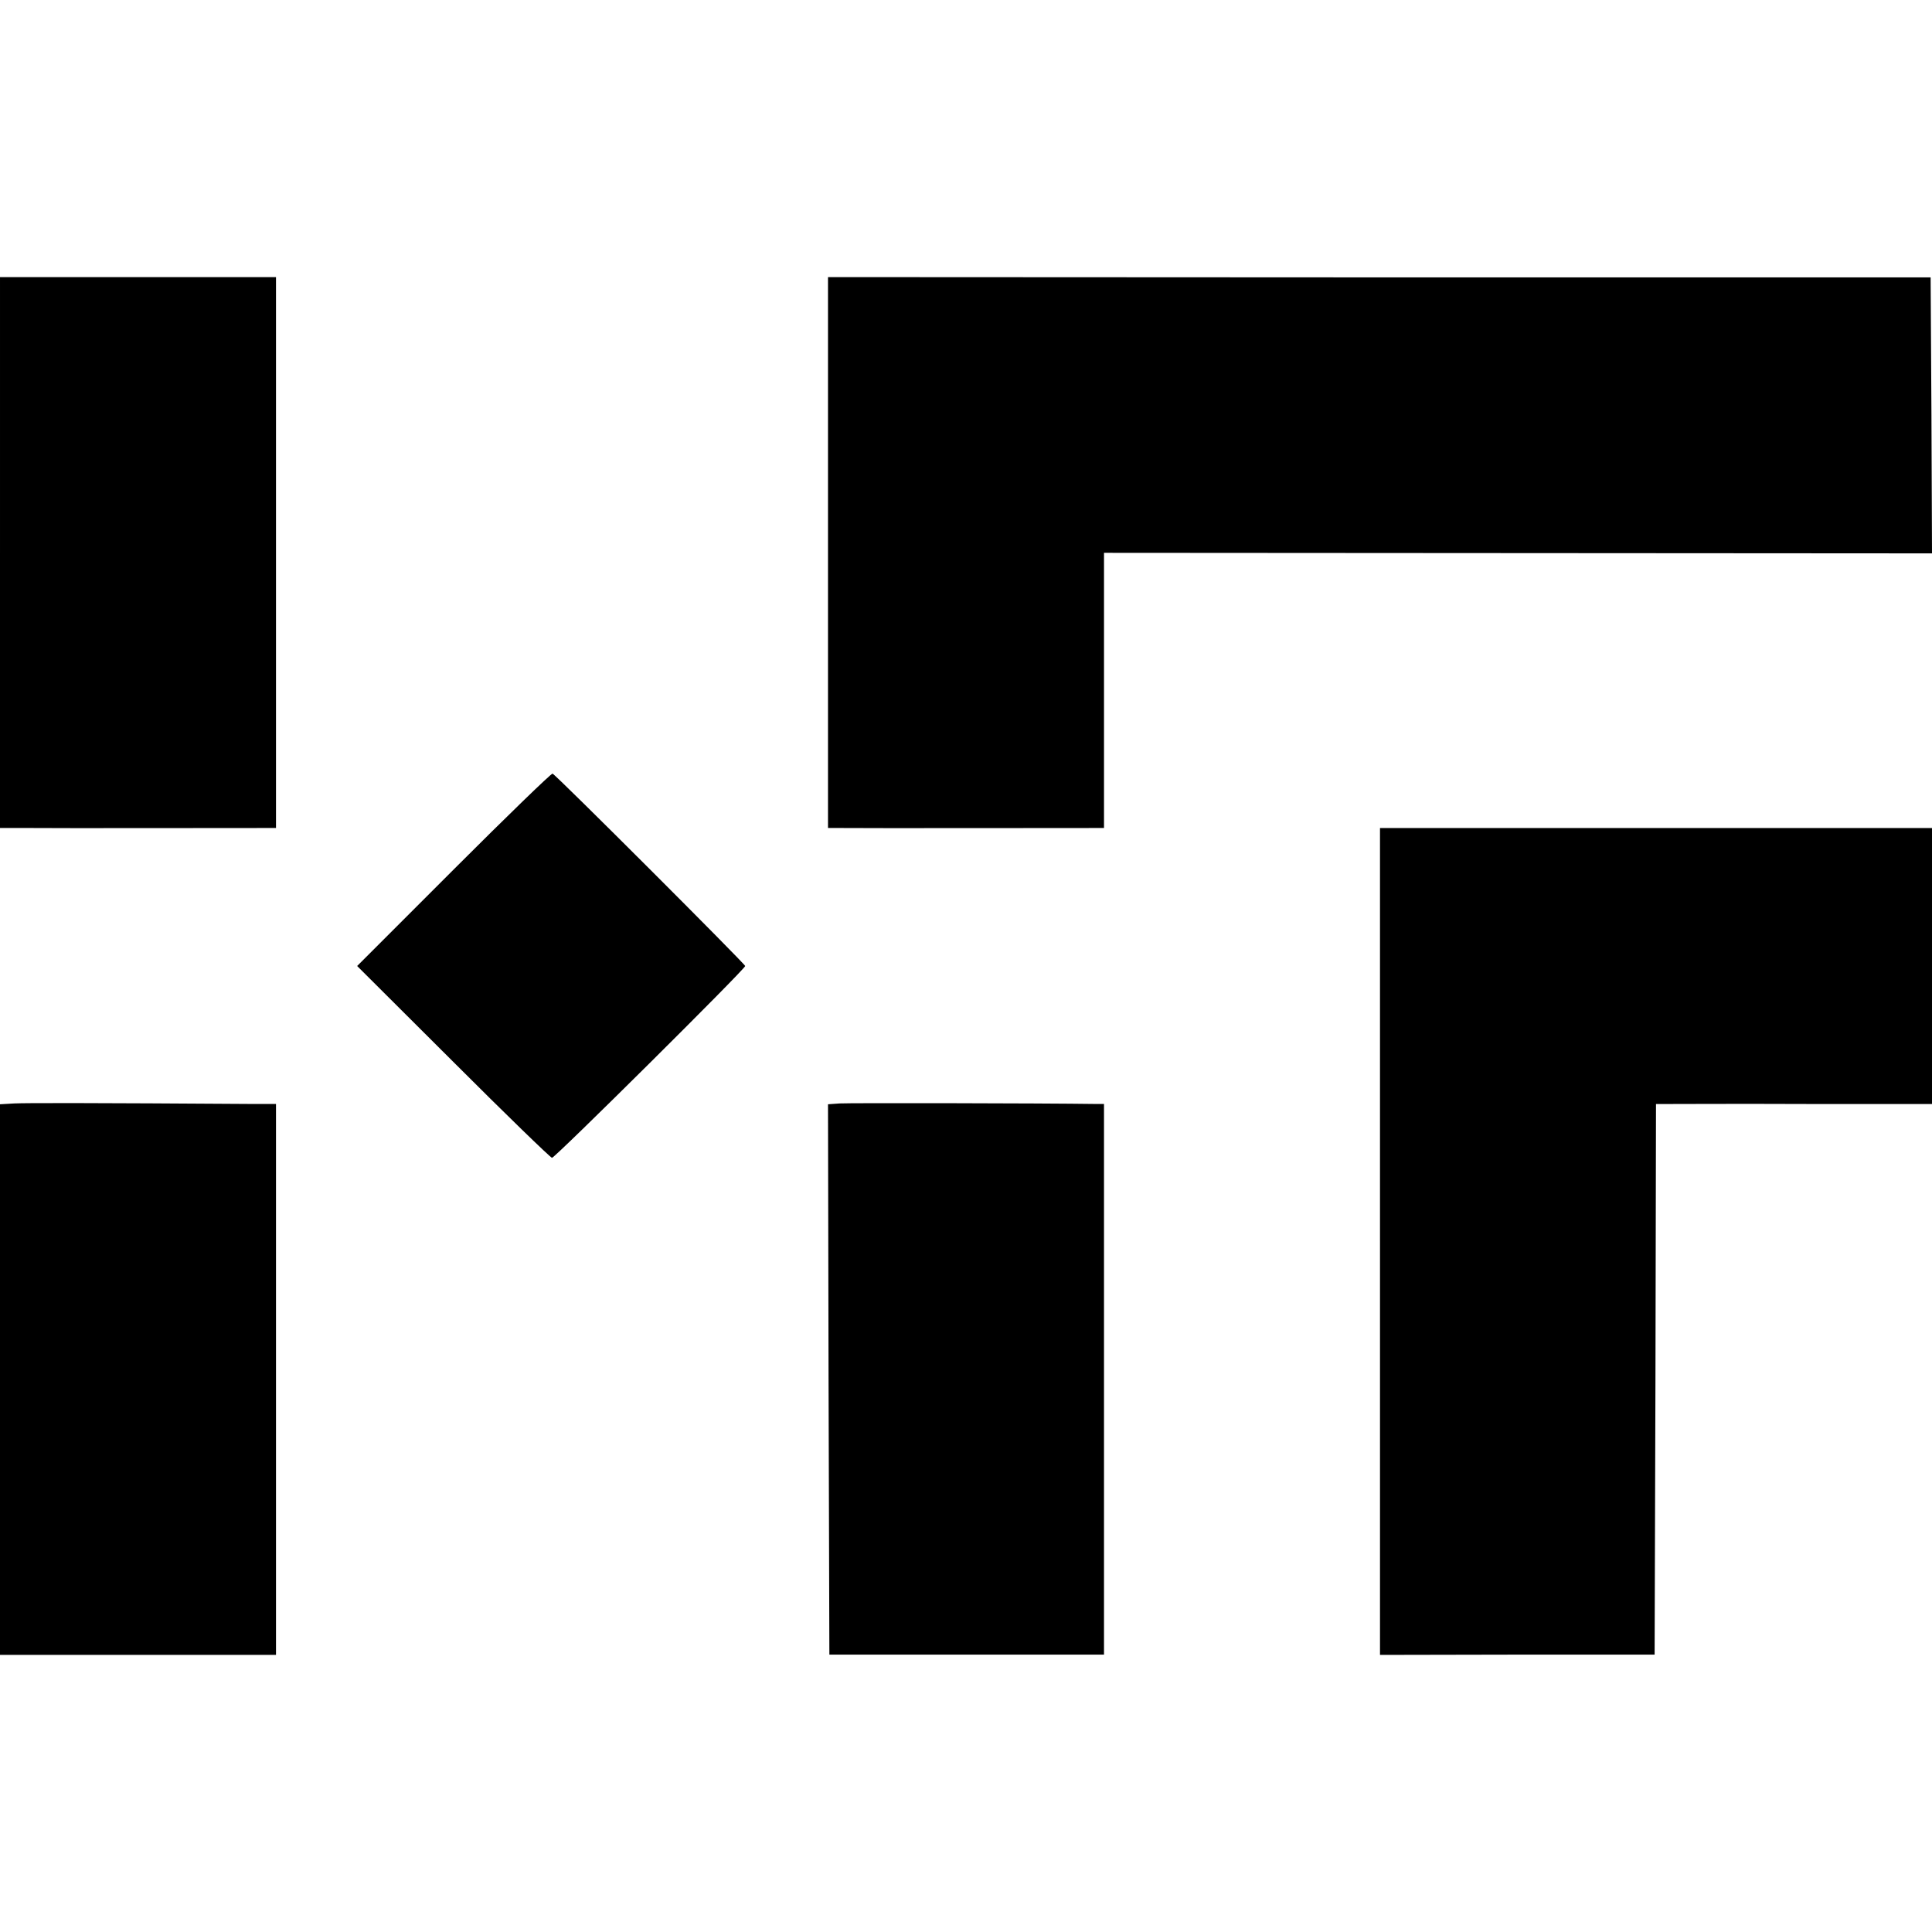
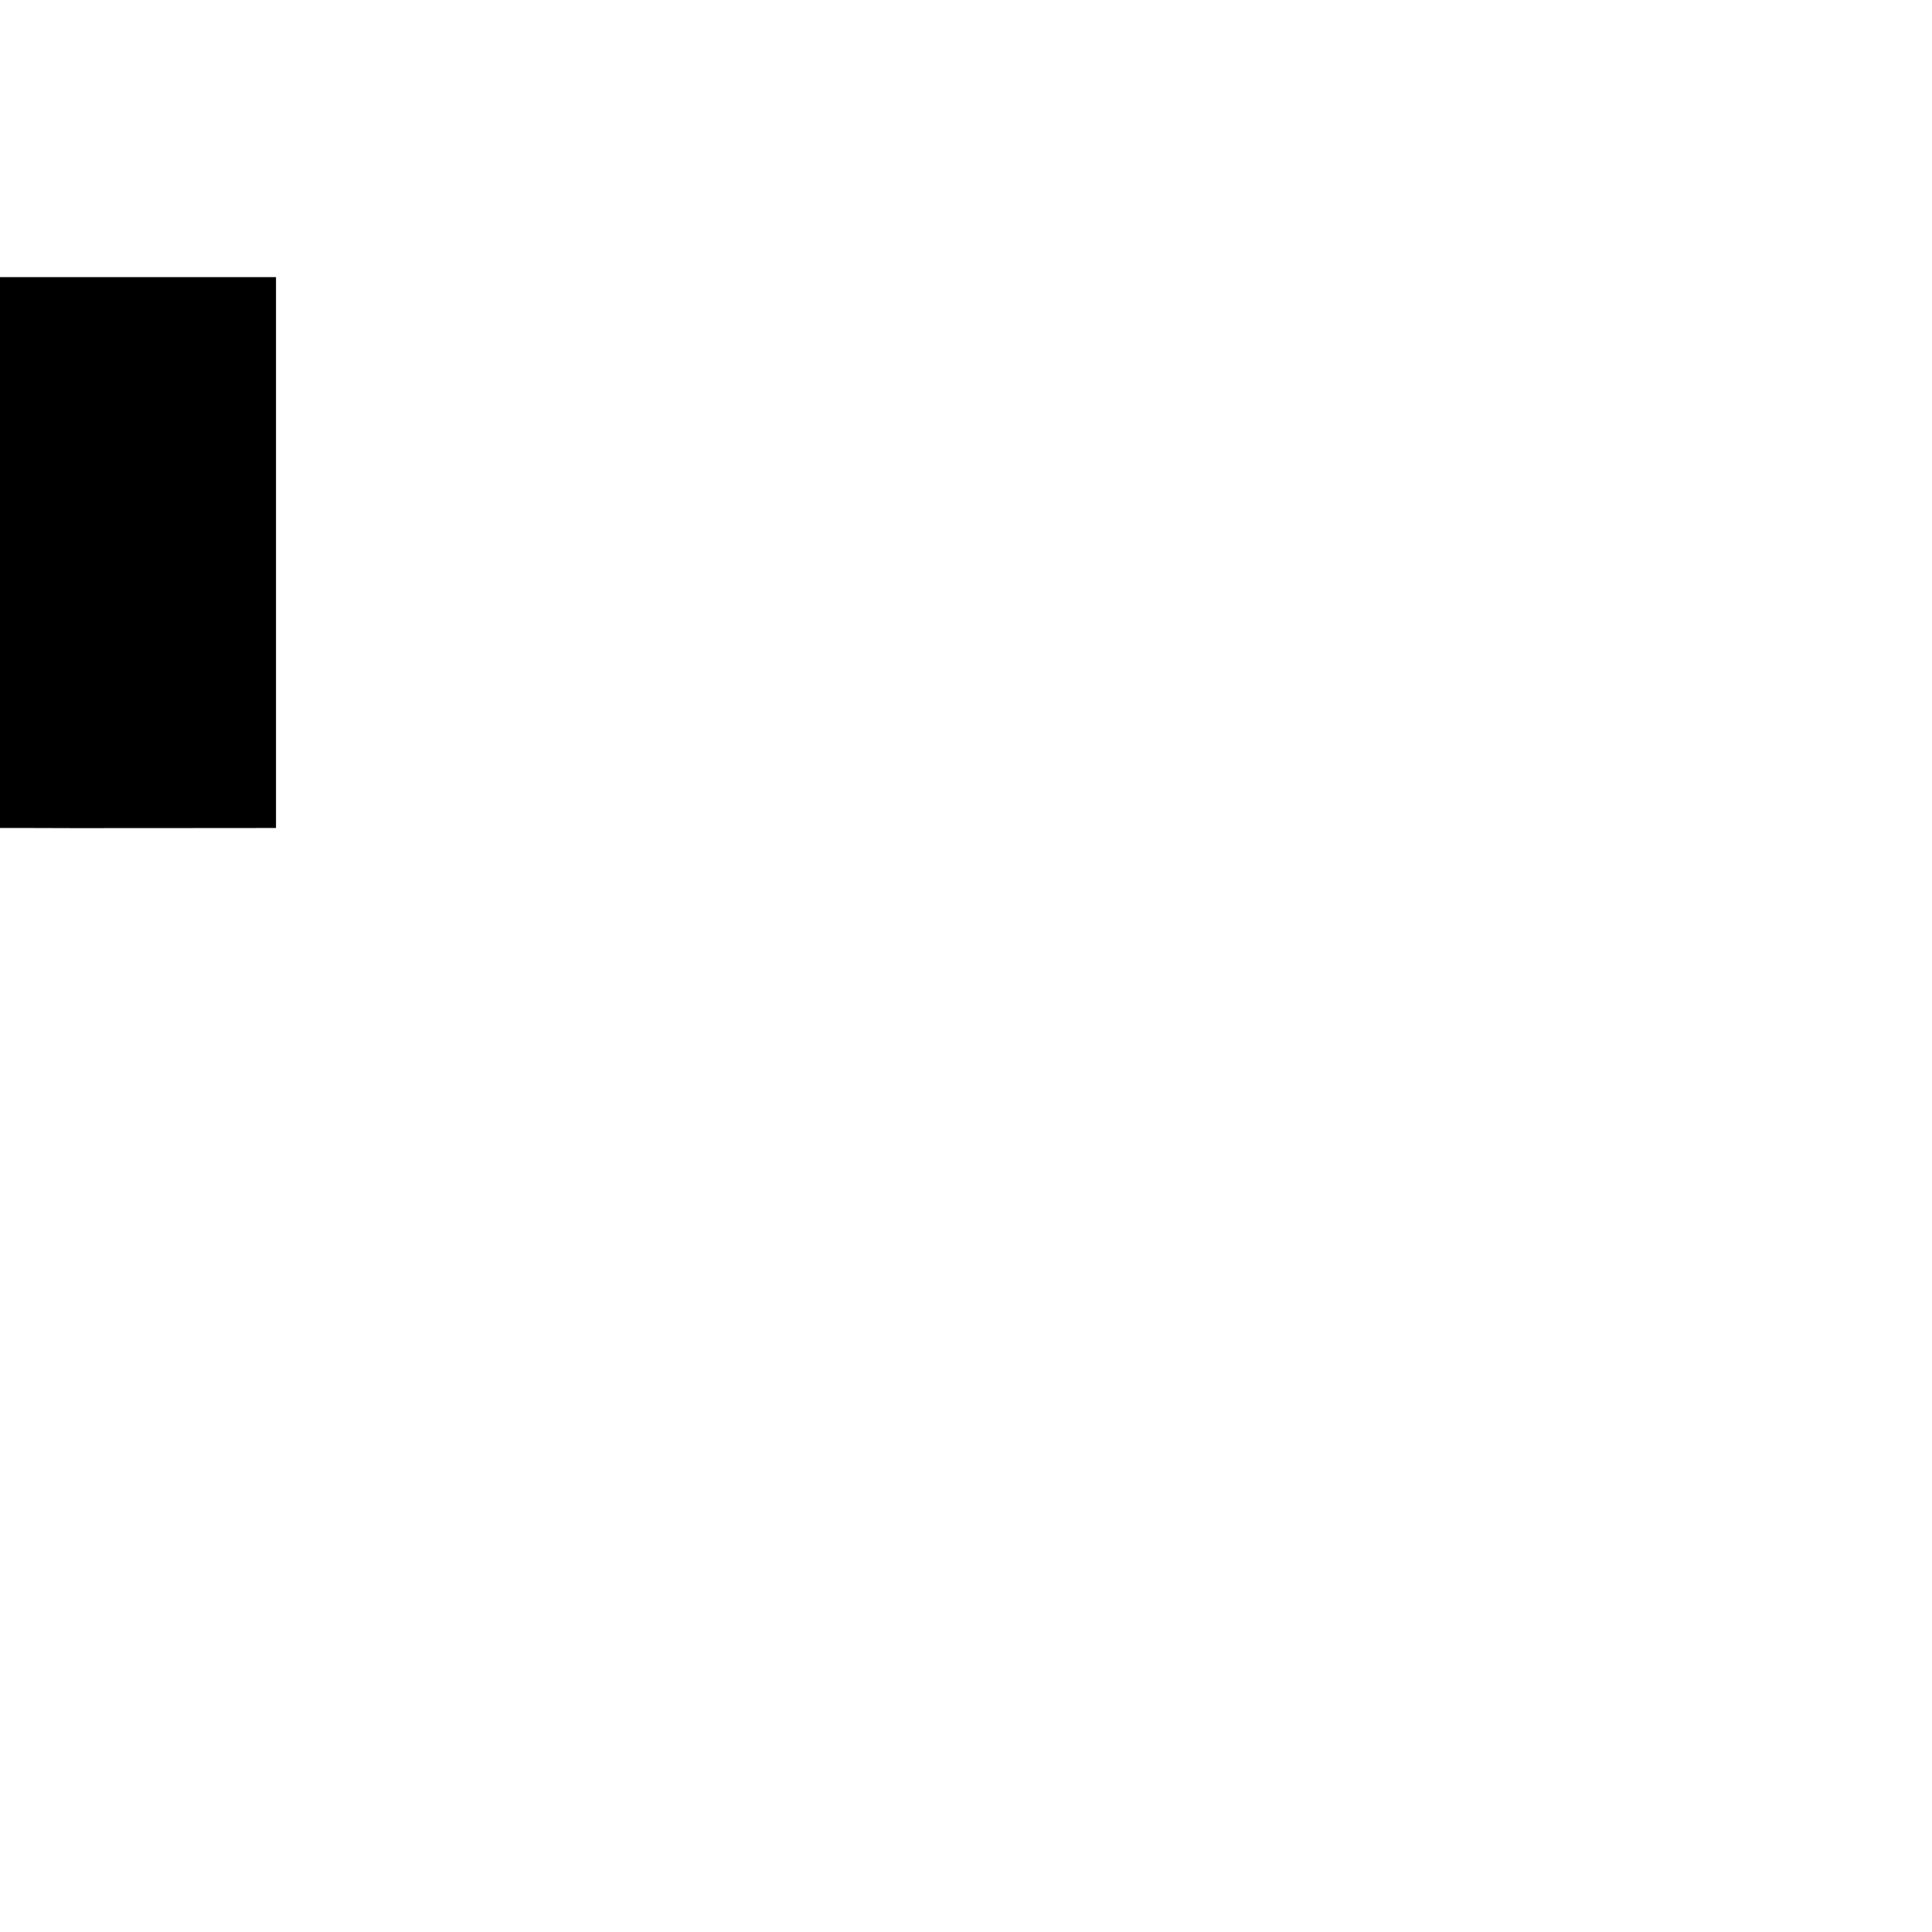
<svg xmlns="http://www.w3.org/2000/svg" version="1.0" width="700pt" height="700pt" viewBox="0 0 700 700" preserveAspectRatio="xMidYMid meet">
  <g transform="translate(0,700) scale(0.1,-0.1)" fill="#000000" stroke="none">
    <path d="M0 4998 l0 -998 118 0 c99 -1 636 0 825 0 l57 0 0 998 0 998 -500 0 -500 0 0 -998z" />
-     <path d="M3000 4998 l0 -998 53 0 c56 -1 833 0 905 0 l42 0 0 498 0 499 1500 -1 1500 -1 -2 500 -3 500 -1997 0 -1998 1 0 -998z" />
-     <path d="M1644 3850 l-350 -350 348 -347 c192 -192 353 -348 358 -348 11 0 700 684 700 695 0 7 -687 694 -698 697 -4 2 -165 -154 -358 -347z" />
-     <path d="M5000 2502 l0 -1498 498 1 497 0 3 998 2 997 53 0 c28 0 253 1 500 0 l447 0 0 500 0 500 -1000 0 -1000 0 0 -1498z" />
-     <path d="M52 3002 l-52 -3 0 -997 0 -998 500 0 500 0 0 998 0 998 -72 0 c-601 4 -832 4 -876 2z" />
-     <path d="M3042 3002 l-42 -3 2 -997 3 -997 498 0 497 0 0 997 0 998 -22 0 c-217 3 -904 4 -936 2z" />
  </g>
</svg>